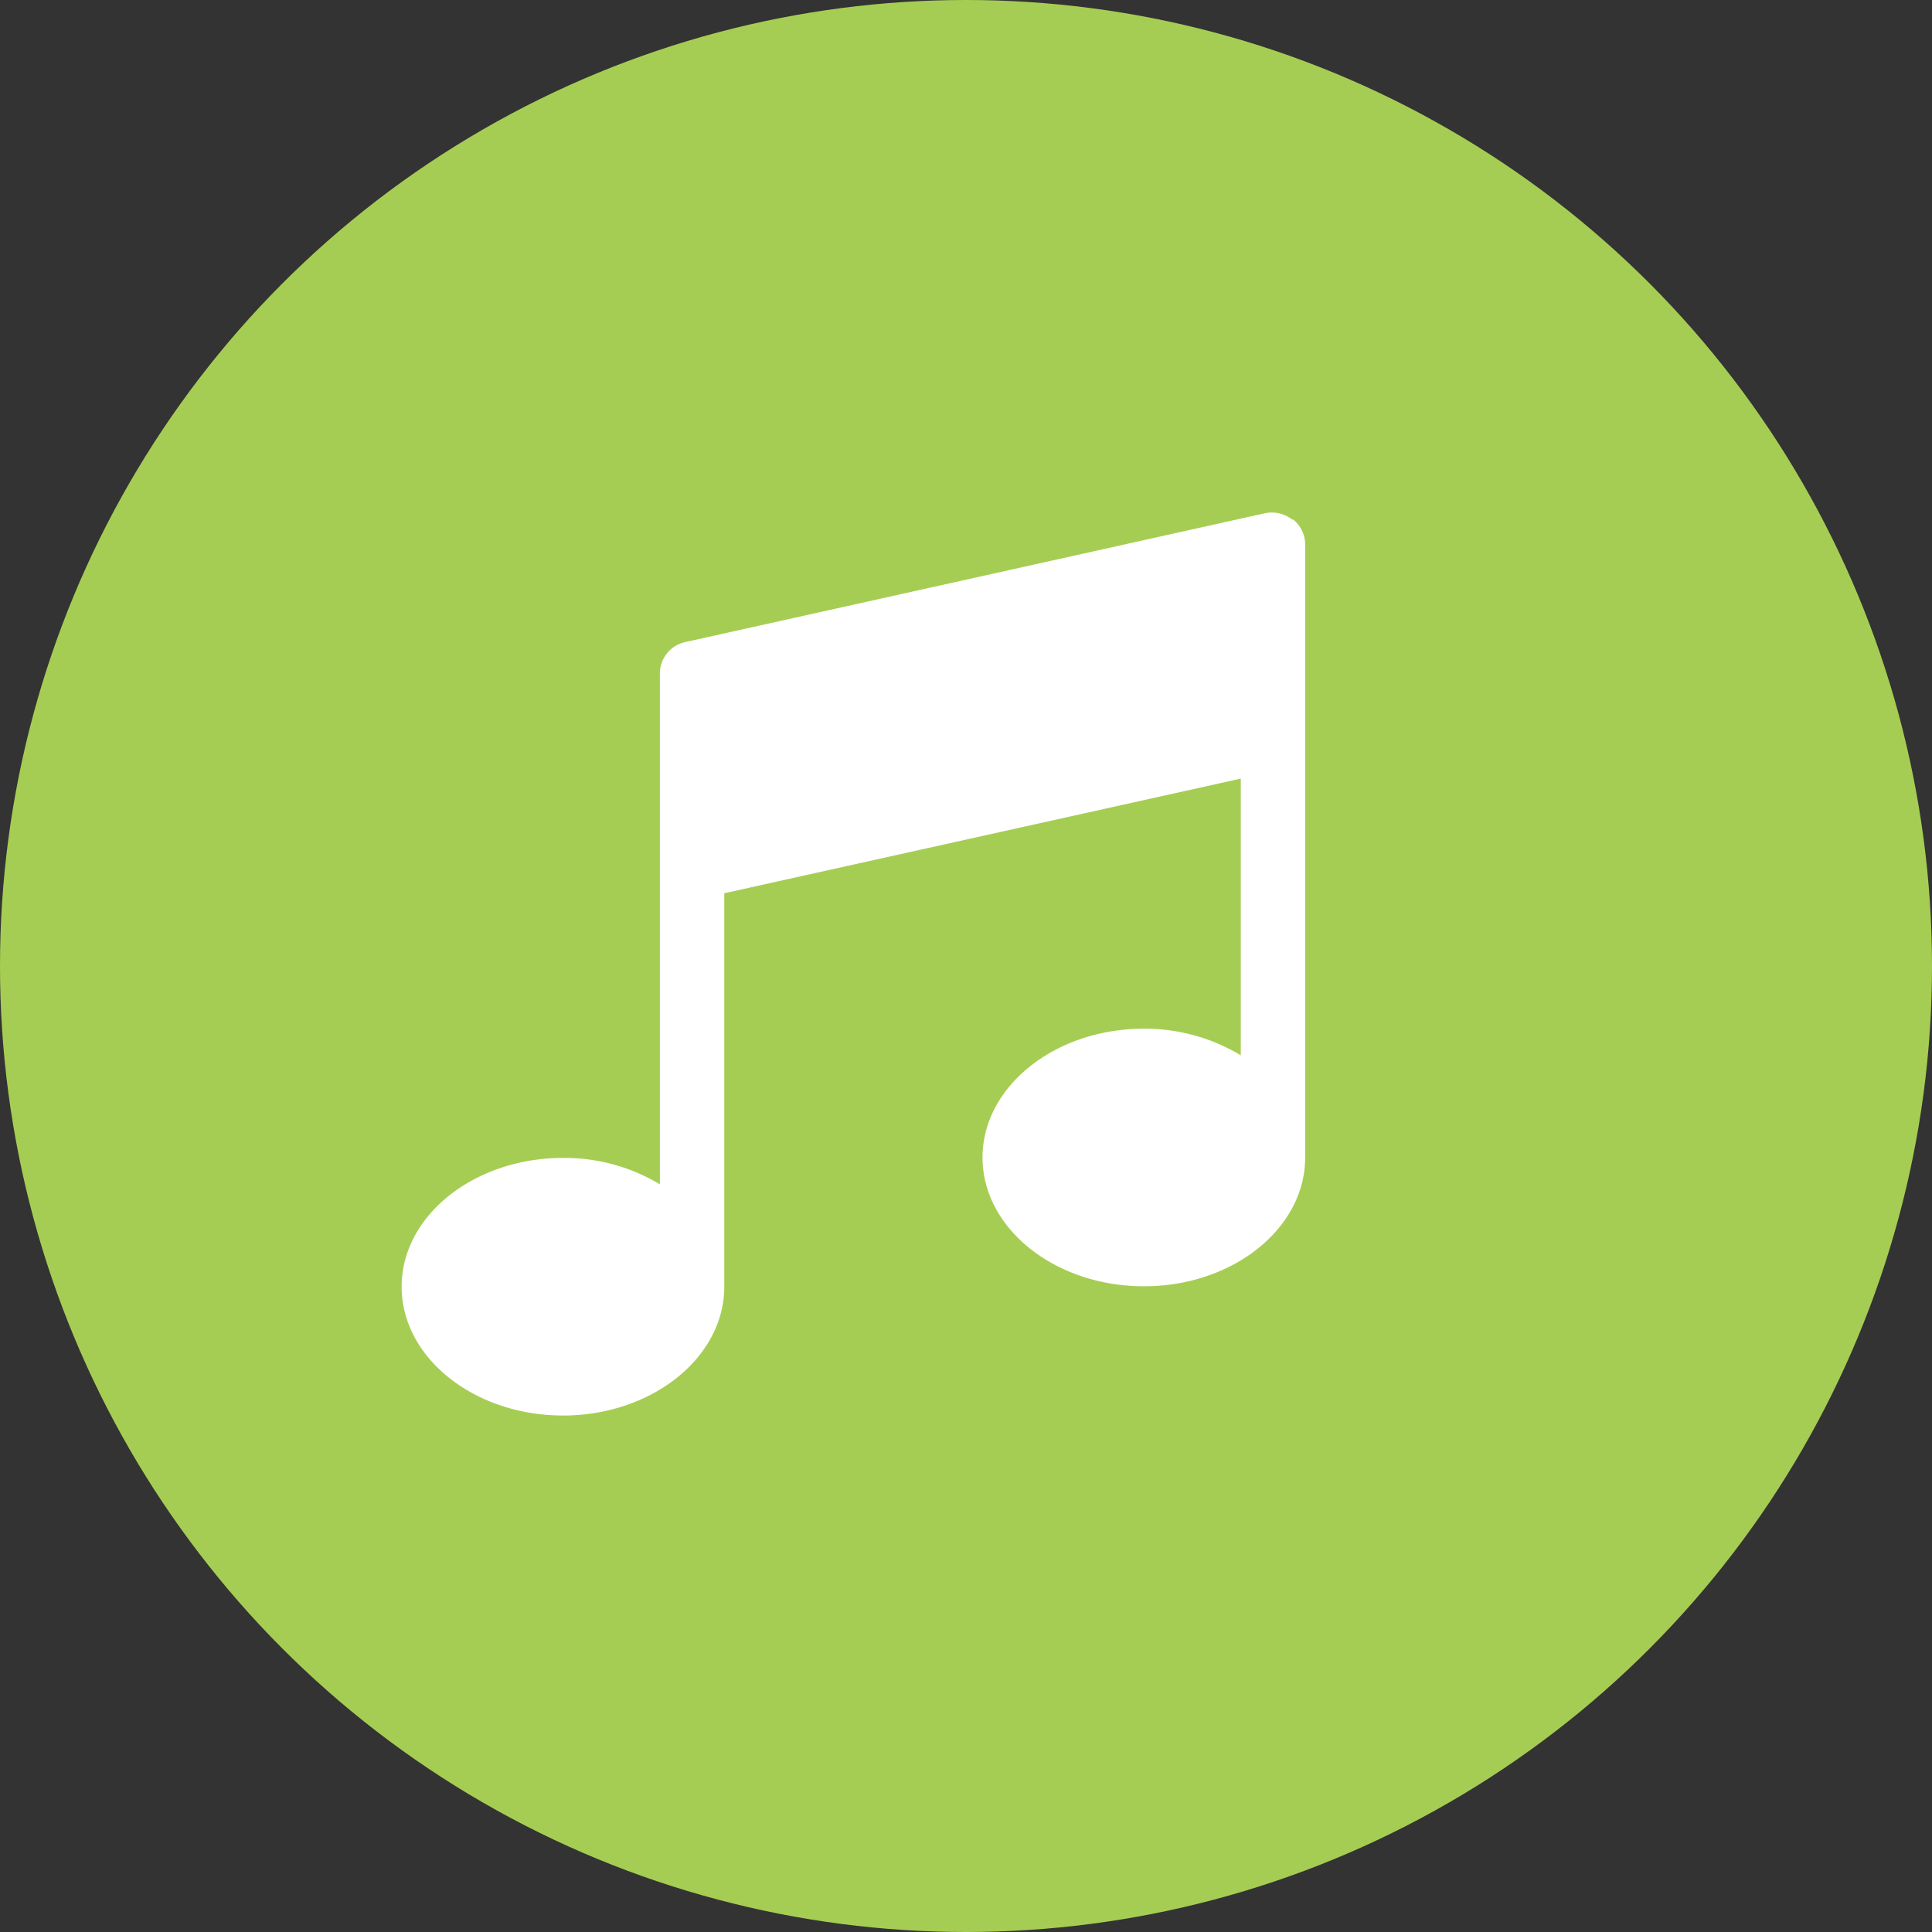
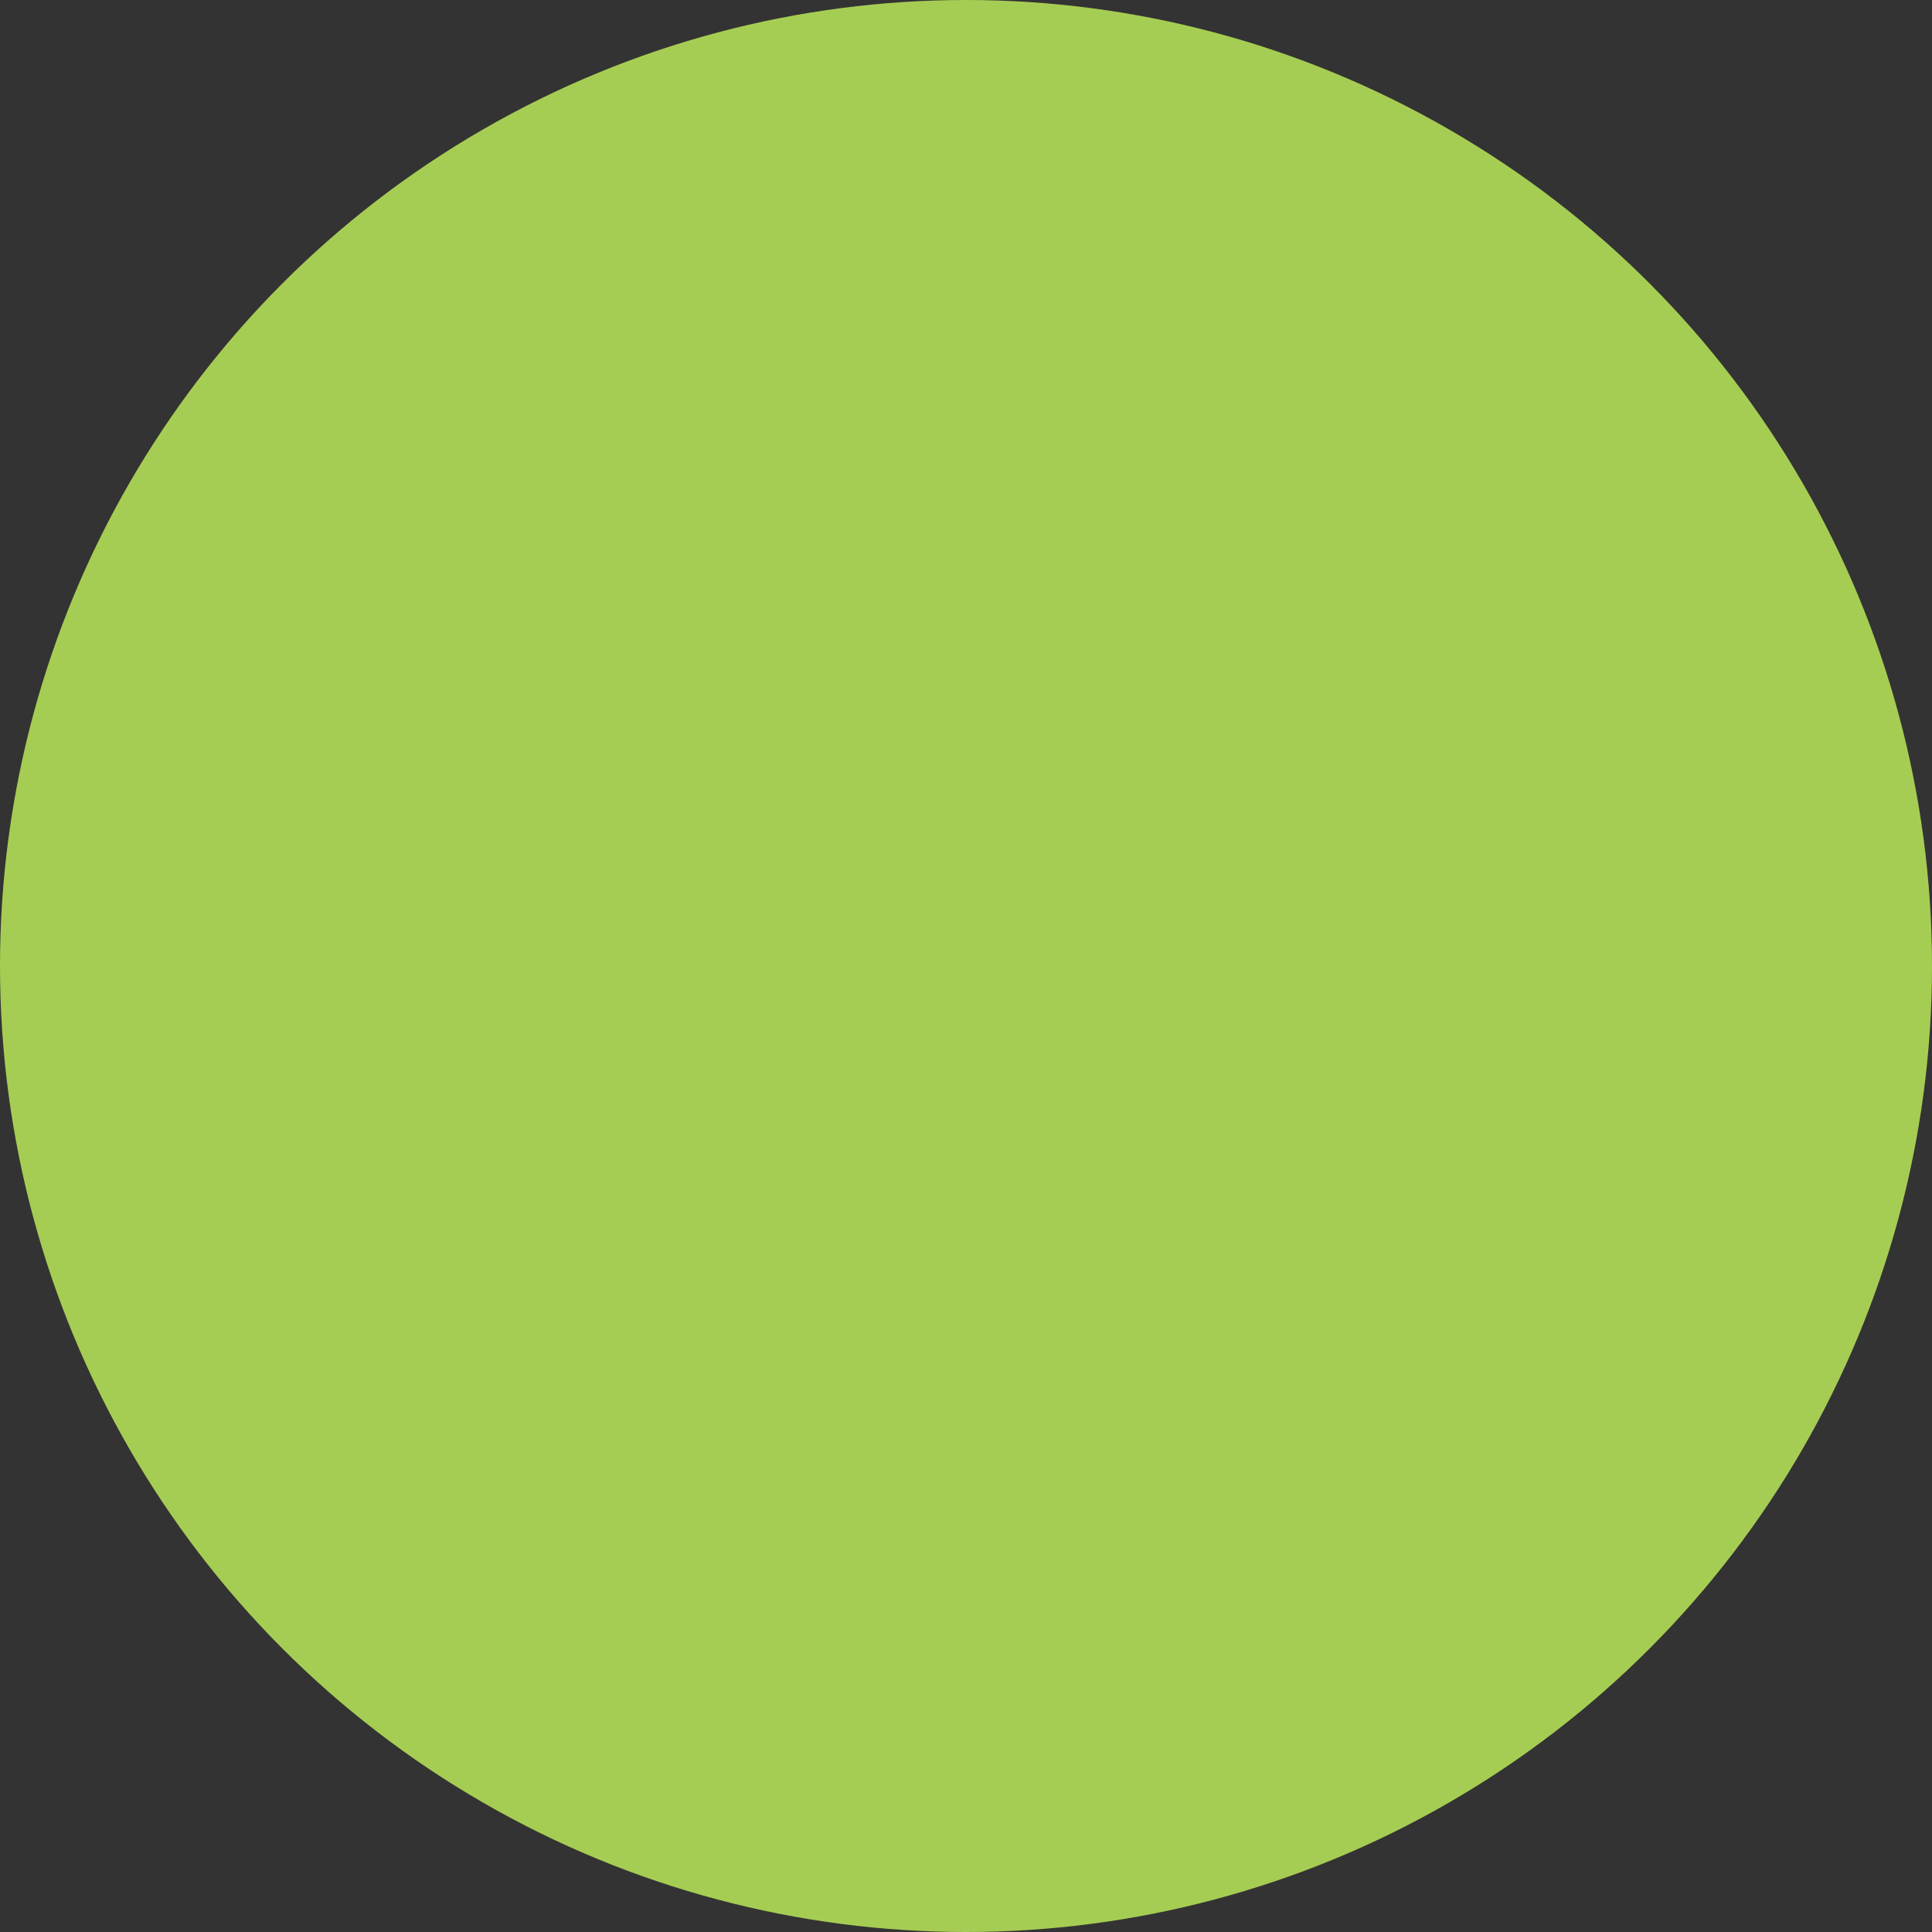
<svg xmlns="http://www.w3.org/2000/svg" id="Calque_1" data-name="Calque 1" viewBox="0 0 90 90">
  <rect x="0" y="0" width="90" height="90" fill="#333333" stroke="none" />
  <defs>
    <style>.cls-1{fill:#a6cd53;}.cls-2{fill:#fff;}</style>
  </defs>
  <circle class="cls-1" cx="45" cy="45" r="45" />
-   <path class="cls-2" d="M60.19,24.2a1.54,1.54,0,0,0-1.27-.29l-27,6a1.5,1.5,0,0,0-1.18,1.47V55.17a8.63,8.63,0,0,0-4.51-1.23c-4.14,0-7.52,2.69-7.52,6s3.38,6,7.52,6,7.51-2.7,7.51-6V41.61l24.06-5.34V49.16a8.67,8.67,0,0,0-4.51-1.24c-4.15,0-7.52,2.7-7.52,6s3.37,6,7.52,6,7.51-2.7,7.51-6V25.38a1.5,1.5,0,0,0-.56-1.18" />
</svg>